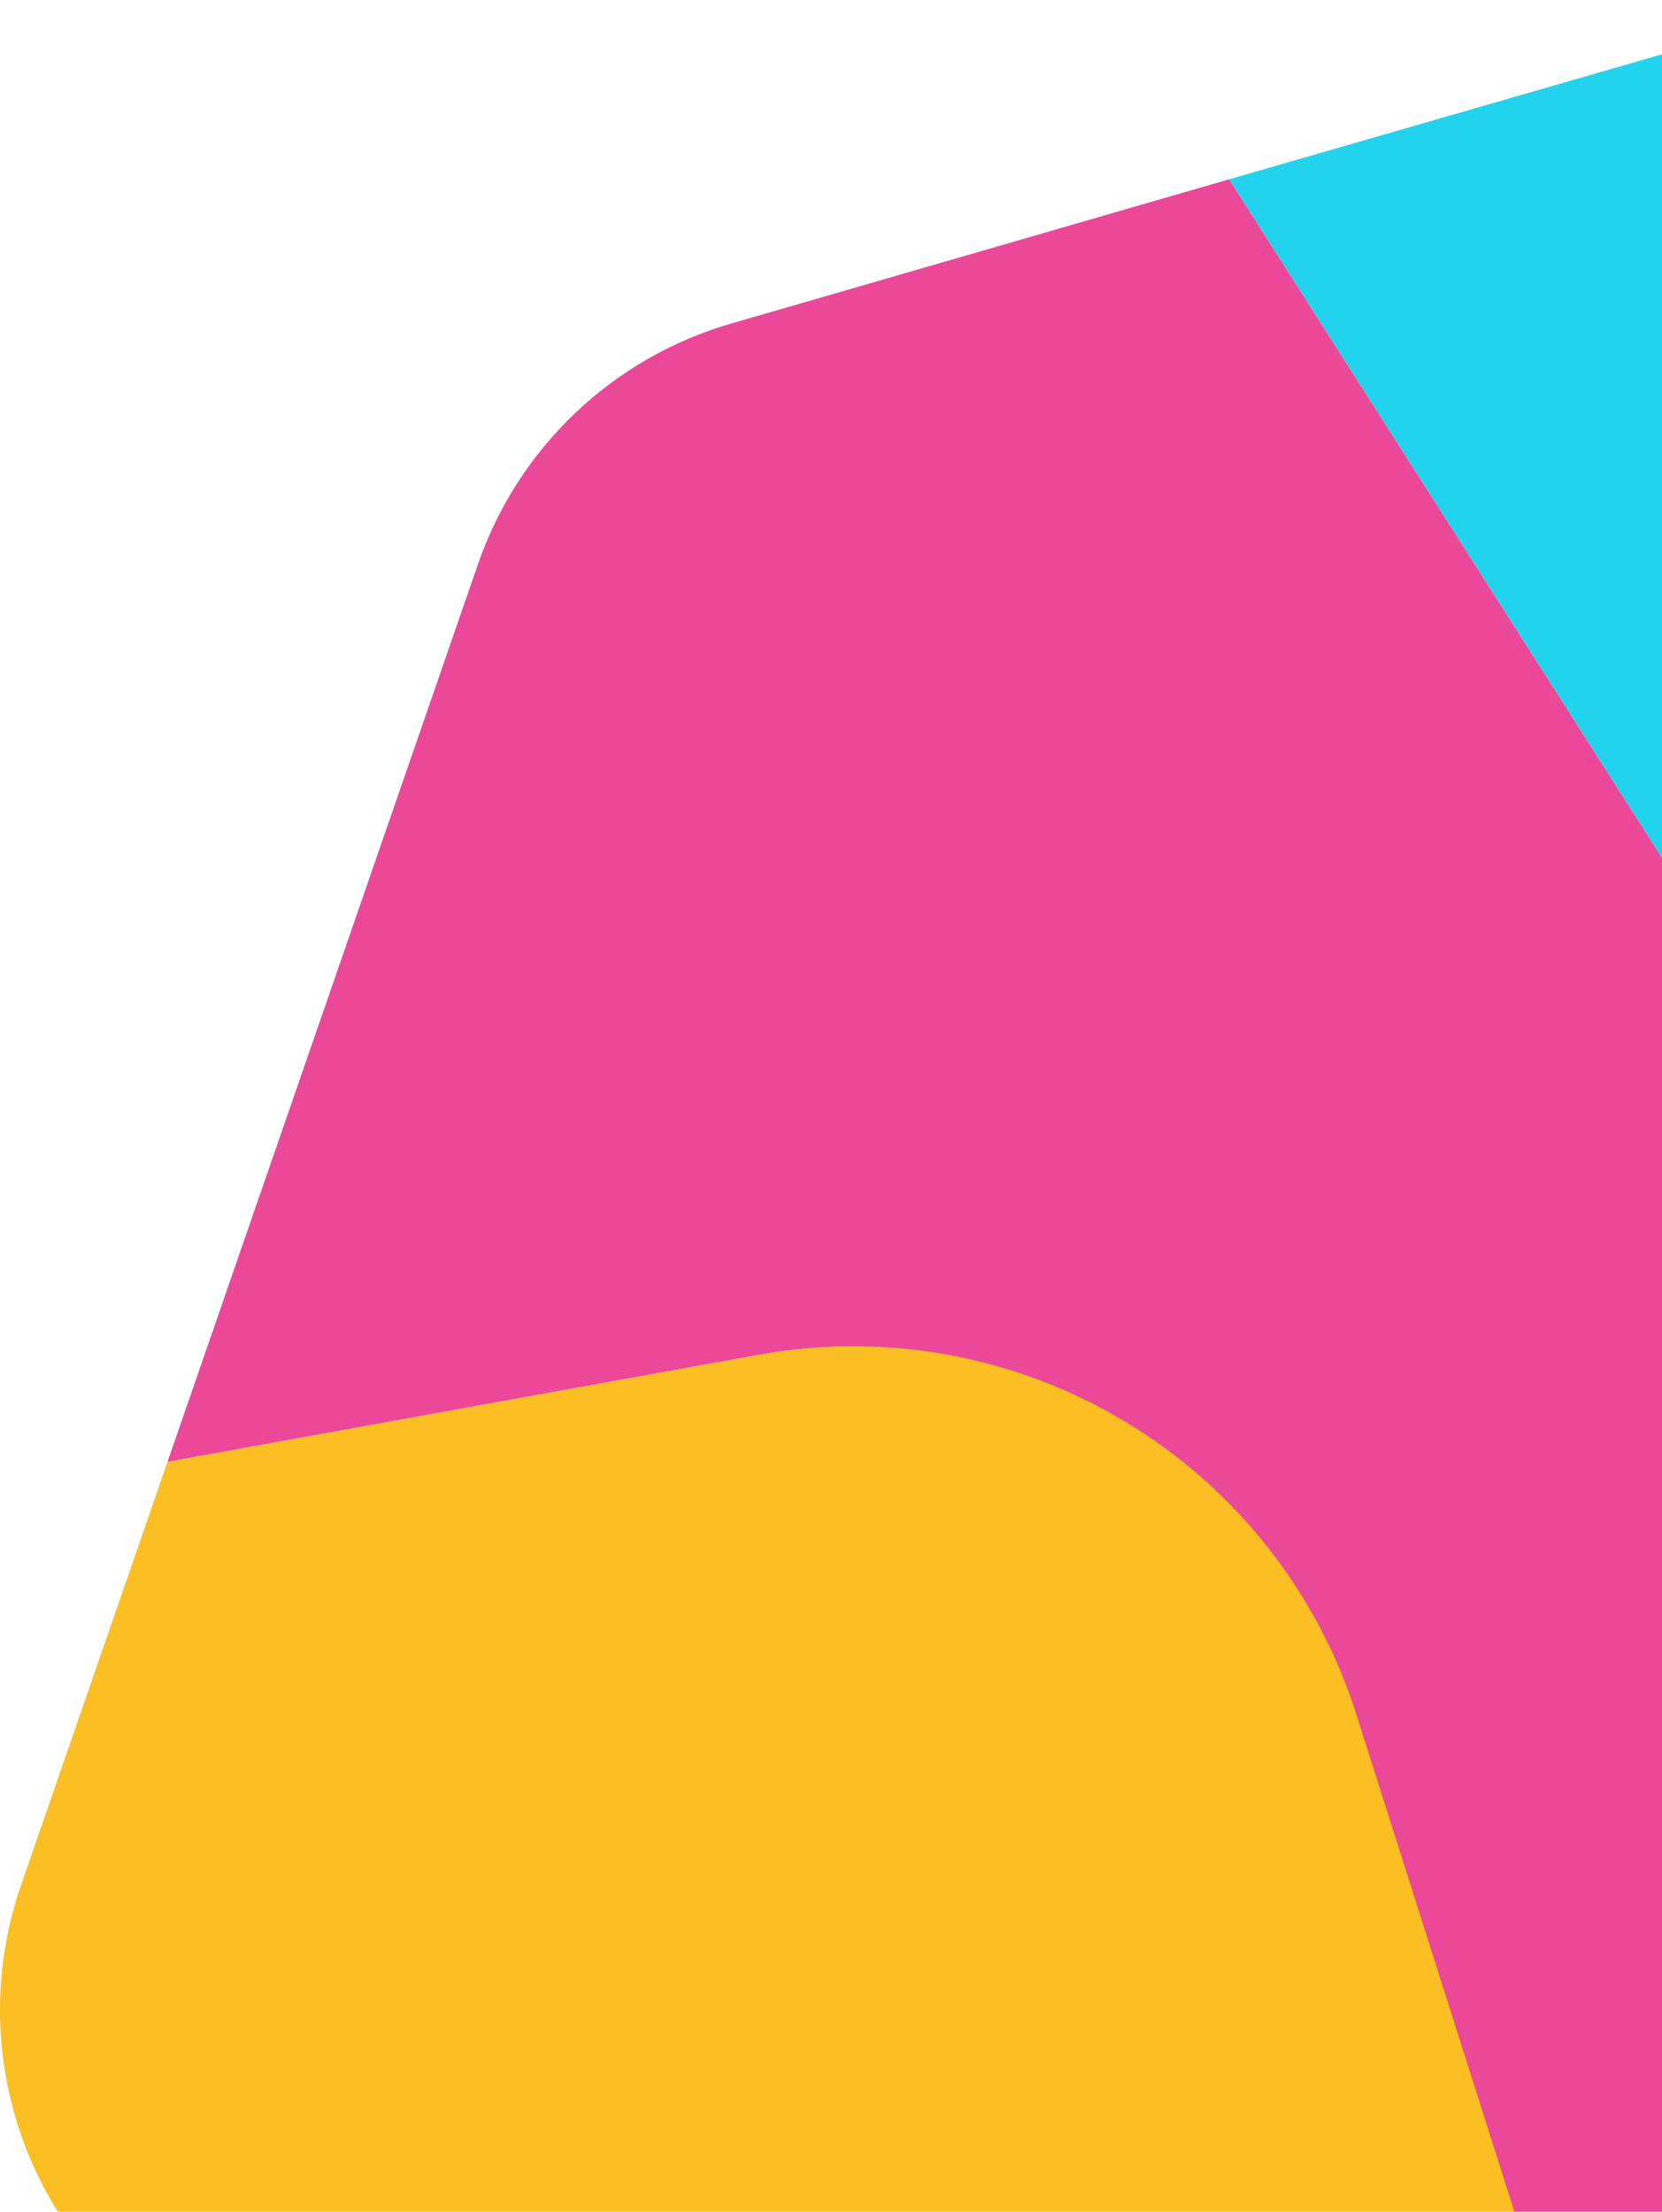
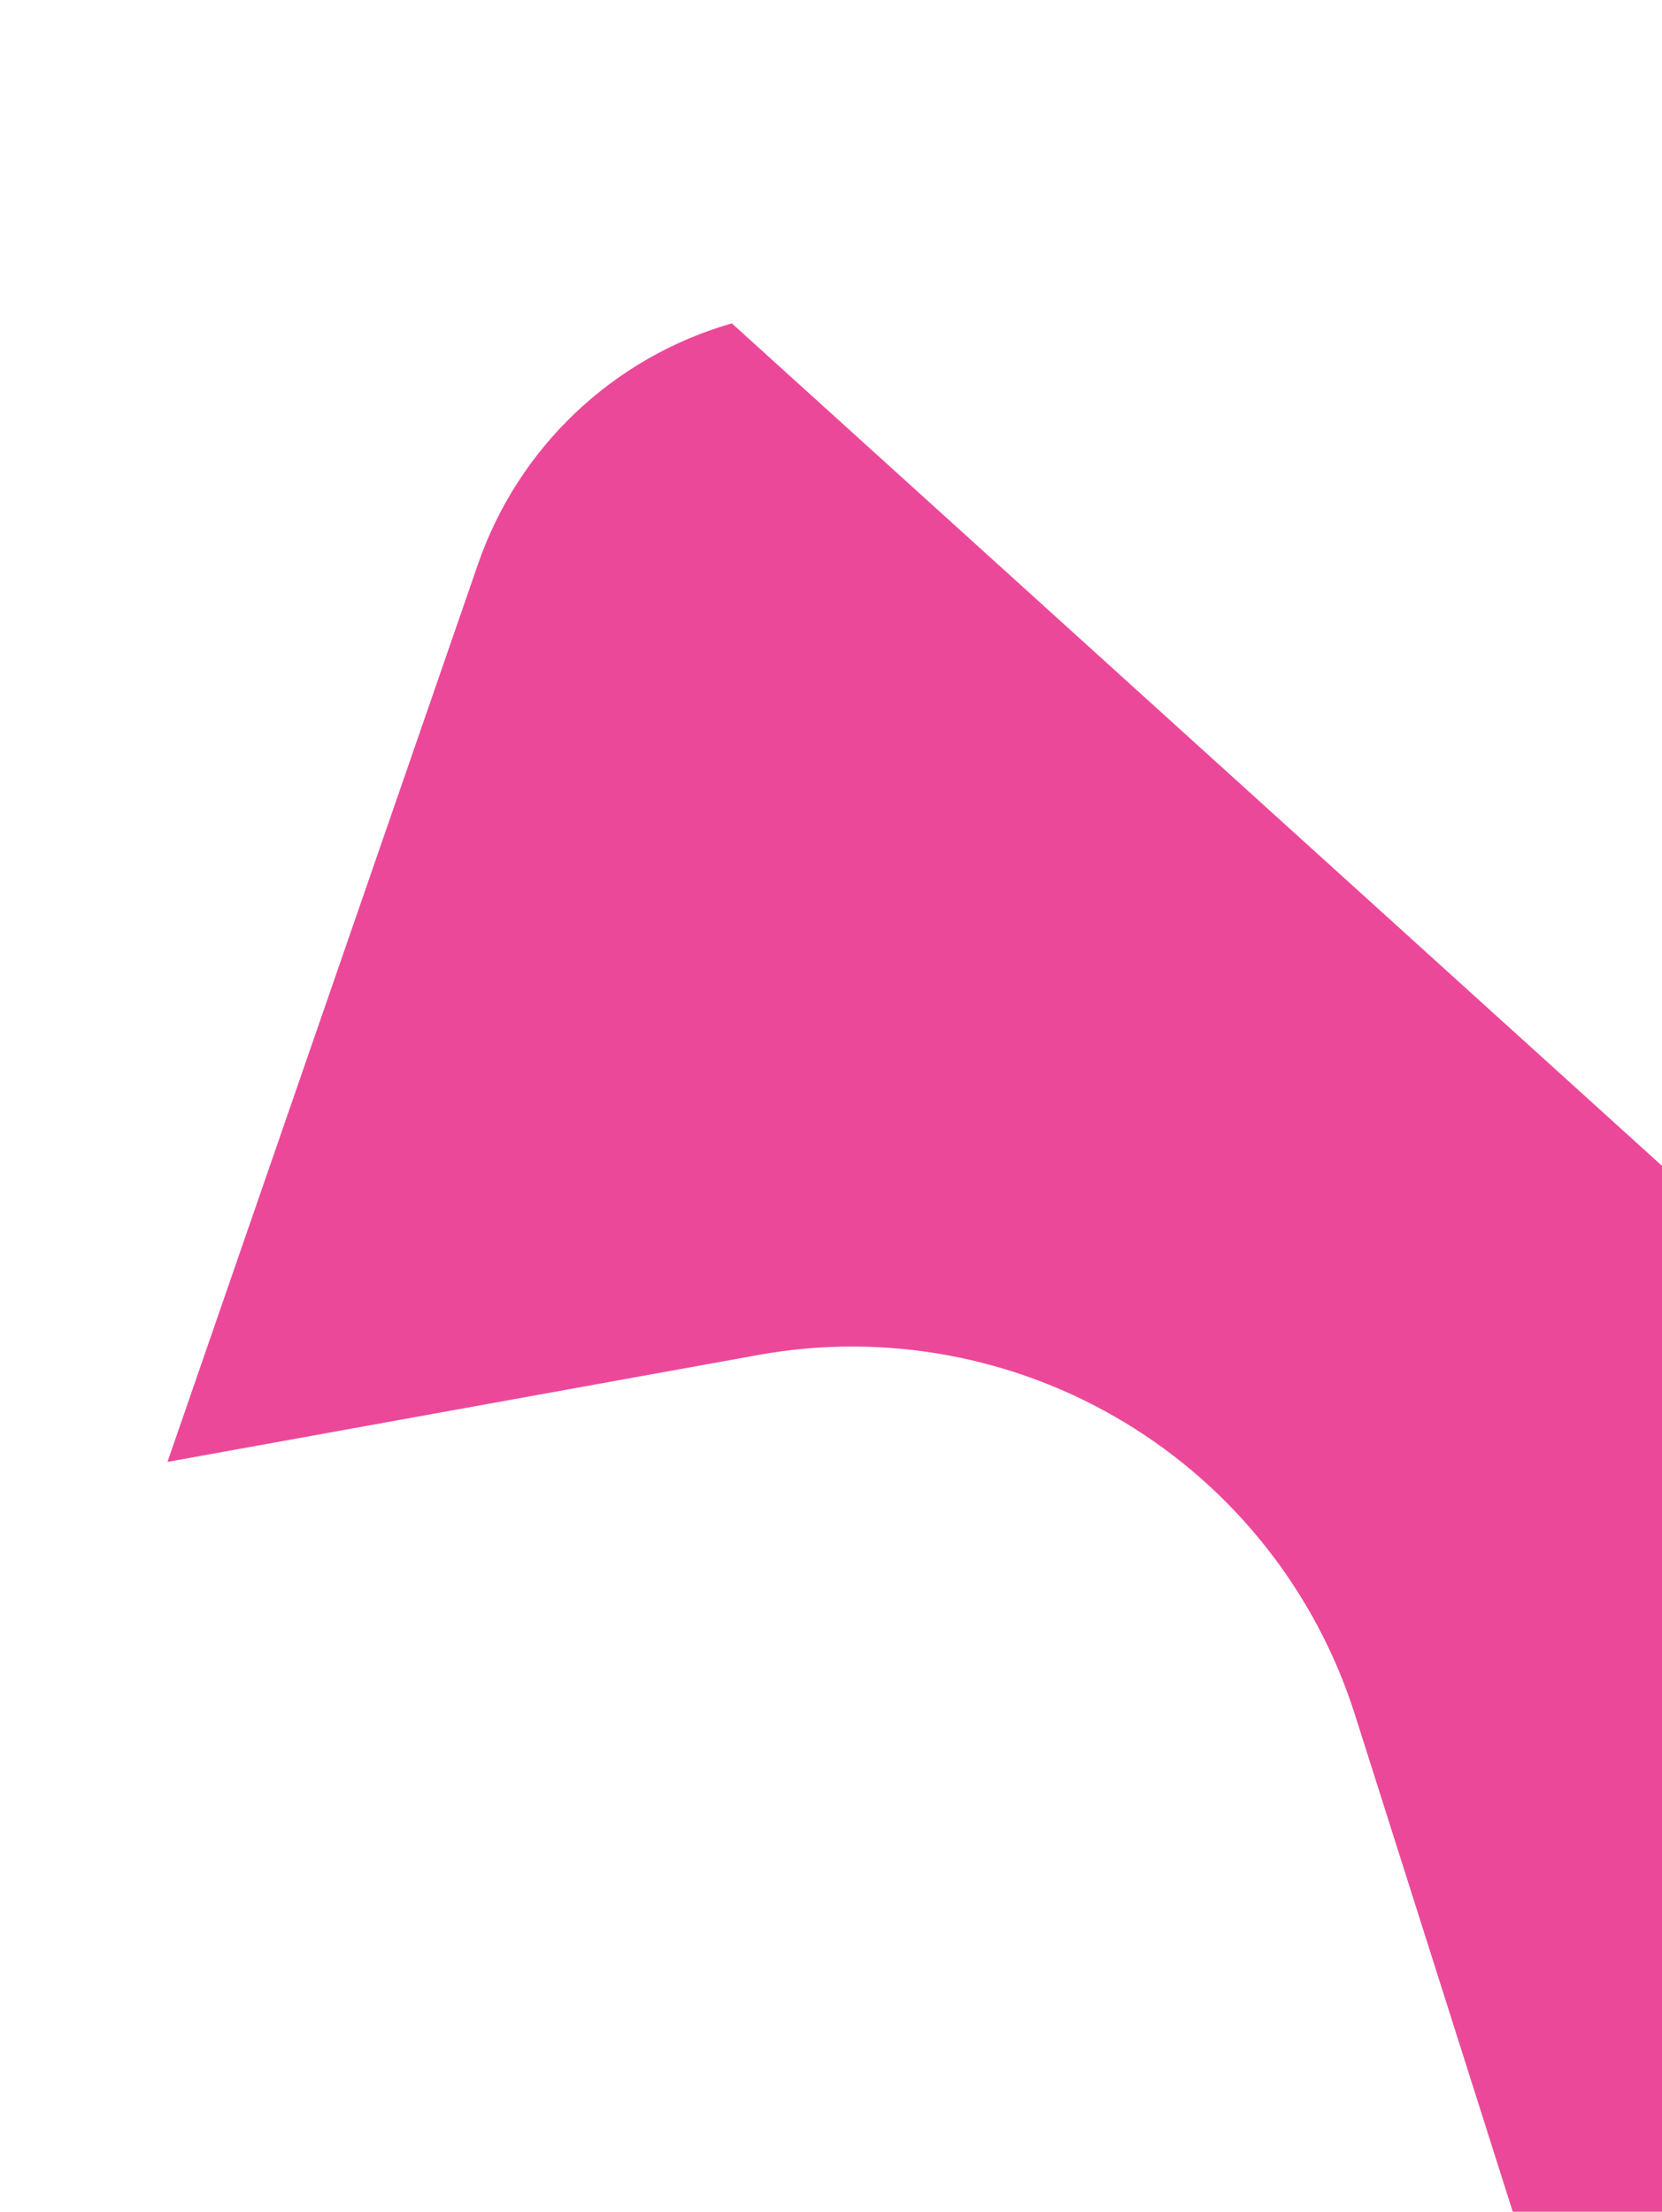
<svg xmlns="http://www.w3.org/2000/svg" width="248" height="330" viewBox="0 0 248 330" fill="none">
-   <path d="M317.477 236.869L183.41 26.752L109.203 48.246C100.462 50.755 92.453 55.336 85.856 61.6C79.259 67.865 74.266 75.628 71.303 84.234L24.99 218.122L113.144 202.167C131.966 198.759 151.384 202.326 167.77 212.203C184.156 222.08 196.389 237.591 202.183 255.838L256.908 428.196L298.97 399.787C308.857 393.105 320.597 389.714 332.521 390.096C344.444 390.478 355.944 394.614 365.384 401.915C376.807 410.757 391.169 414.905 405.542 413.513C419.915 412.121 433.216 405.295 442.734 394.425L462.835 371.512C471.943 361.149 476.965 347.819 476.959 334.017V243.606L393.233 266.342C379.116 270.14 364.157 269.329 350.532 264.029C336.907 258.728 325.327 249.213 317.477 236.869Z" fill="#EC4899" />
-   <path d="M113.144 202.167L24.99 218.122L3.074 281.455C-0.622 292.234 -0.994 303.877 2.006 314.871C5.007 325.865 11.241 335.701 19.898 343.103L146.616 452.261C156.059 460.39 167.911 465.184 180.345 465.905C192.778 466.626 205.104 463.233 215.421 456.25L257.129 428.063L202.404 255.838C196.606 237.547 184.339 222.002 167.905 212.121C151.471 202.239 131.999 198.7 113.144 202.167Z" fill="#FBBF24" />
-   <path d="M441.052 57.598L304.815 3.927C293.158 -0.652 280.315 -1.244 268.287 2.243L183.41 26.752L317.478 236.869C325.348 249.198 336.944 258.691 350.577 263.968C364.209 269.245 379.169 270.03 393.278 266.209L477.004 243.473V110.515C477.015 99.1 473.591 87.947 467.179 78.508C460.766 69.069 451.661 61.783 441.052 57.598Z" fill="#22D3EE" />
+   <path d="M317.477 236.869L109.203 48.246C100.462 50.755 92.453 55.336 85.856 61.6C79.259 67.865 74.266 75.628 71.303 84.234L24.99 218.122L113.144 202.167C131.966 198.759 151.384 202.326 167.77 212.203C184.156 222.08 196.389 237.591 202.183 255.838L256.908 428.196L298.97 399.787C308.857 393.105 320.597 389.714 332.521 390.096C344.444 390.478 355.944 394.614 365.384 401.915C376.807 410.757 391.169 414.905 405.542 413.513C419.915 412.121 433.216 405.295 442.734 394.425L462.835 371.512C471.943 361.149 476.965 347.819 476.959 334.017V243.606L393.233 266.342C379.116 270.14 364.157 269.329 350.532 264.029C336.907 258.728 325.327 249.213 317.477 236.869Z" fill="#EC4899" />
</svg>